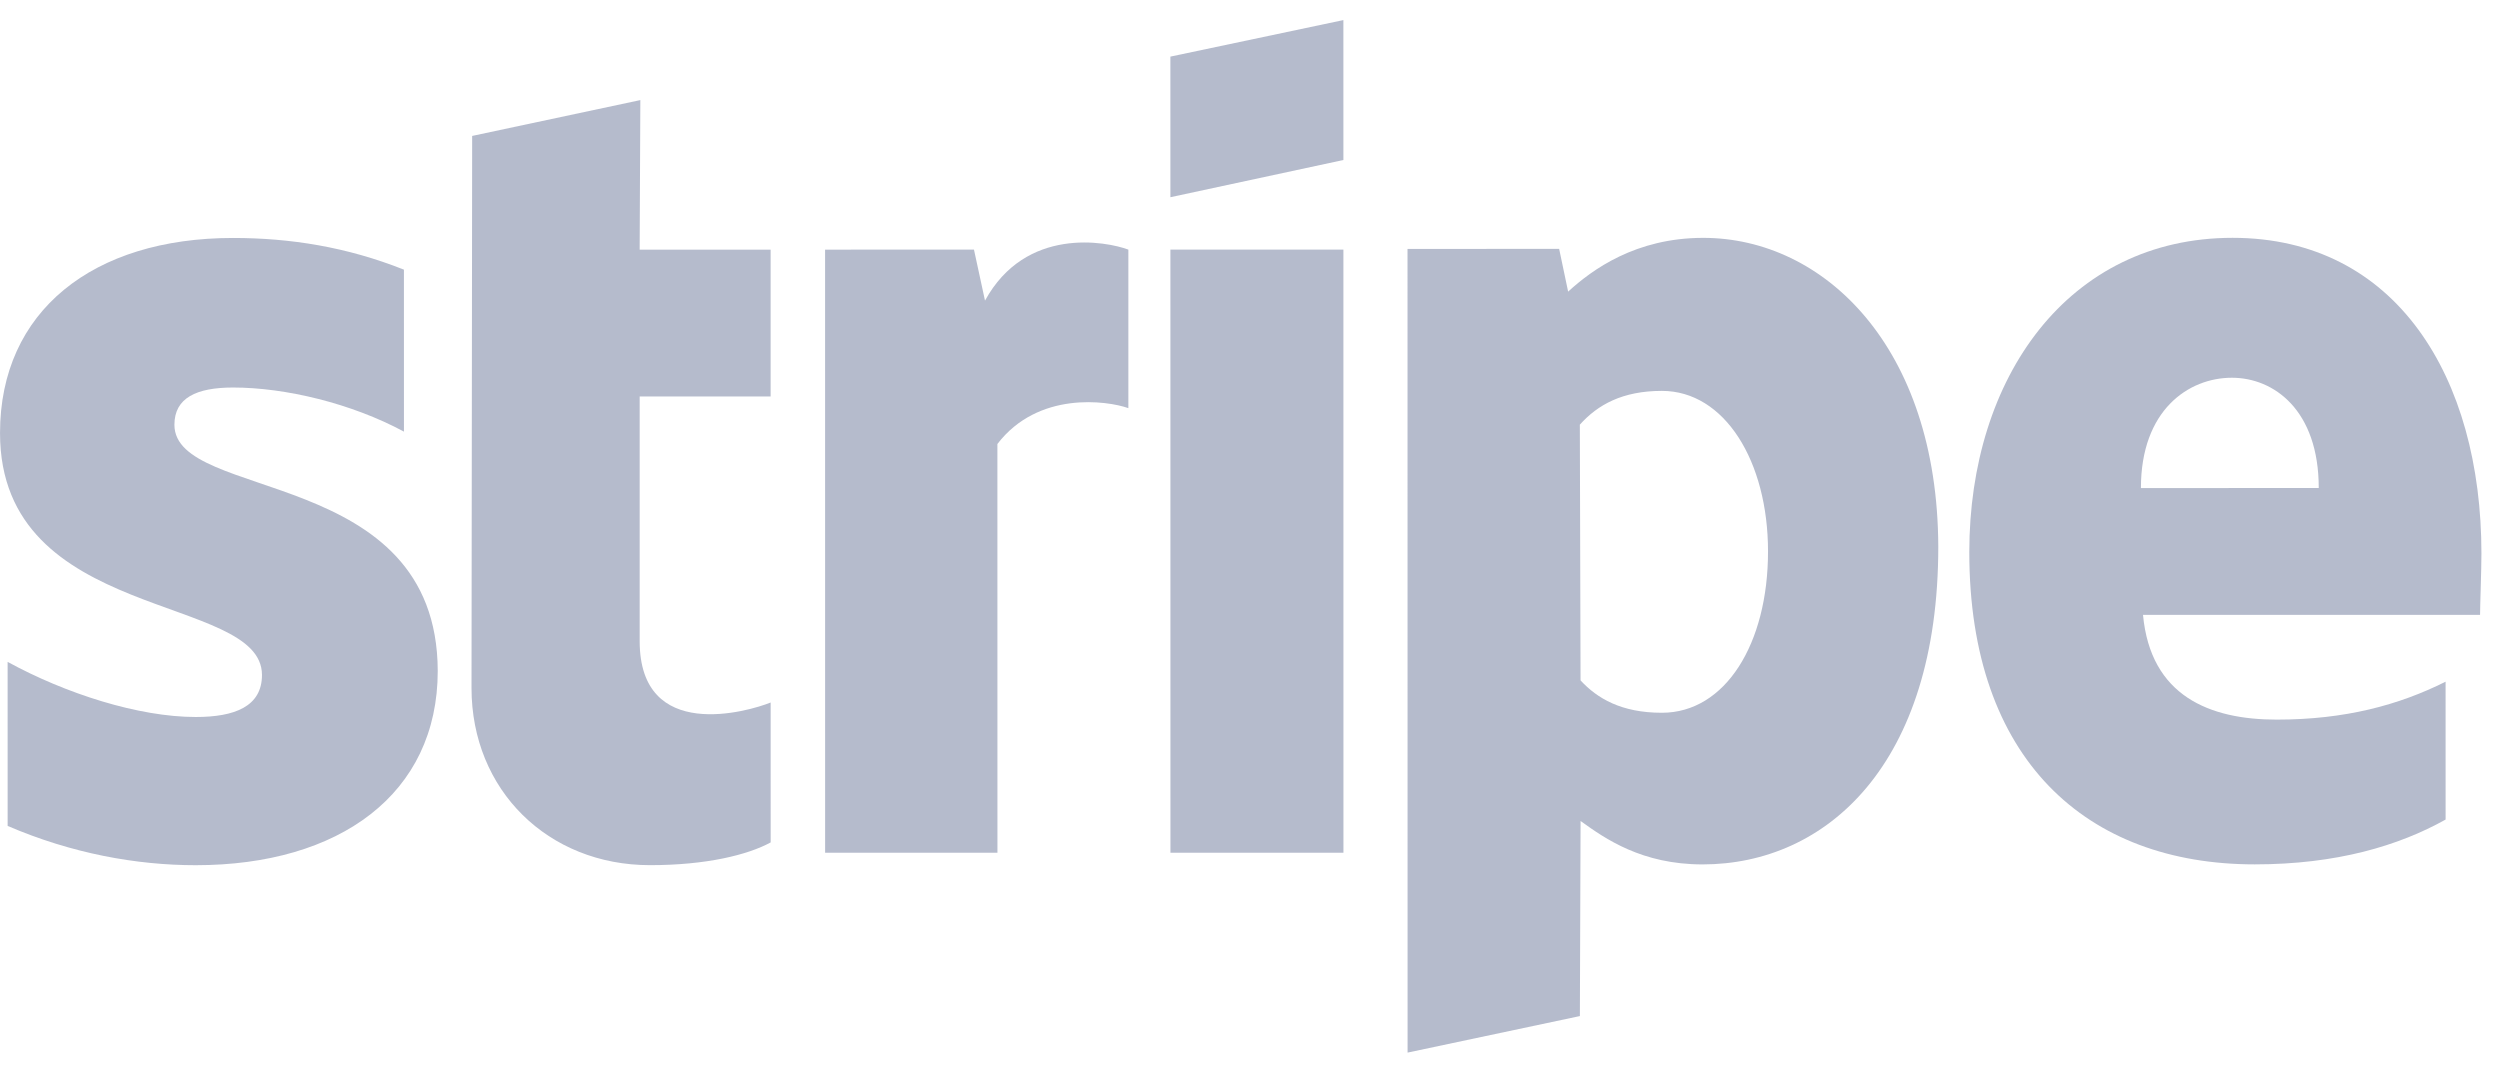
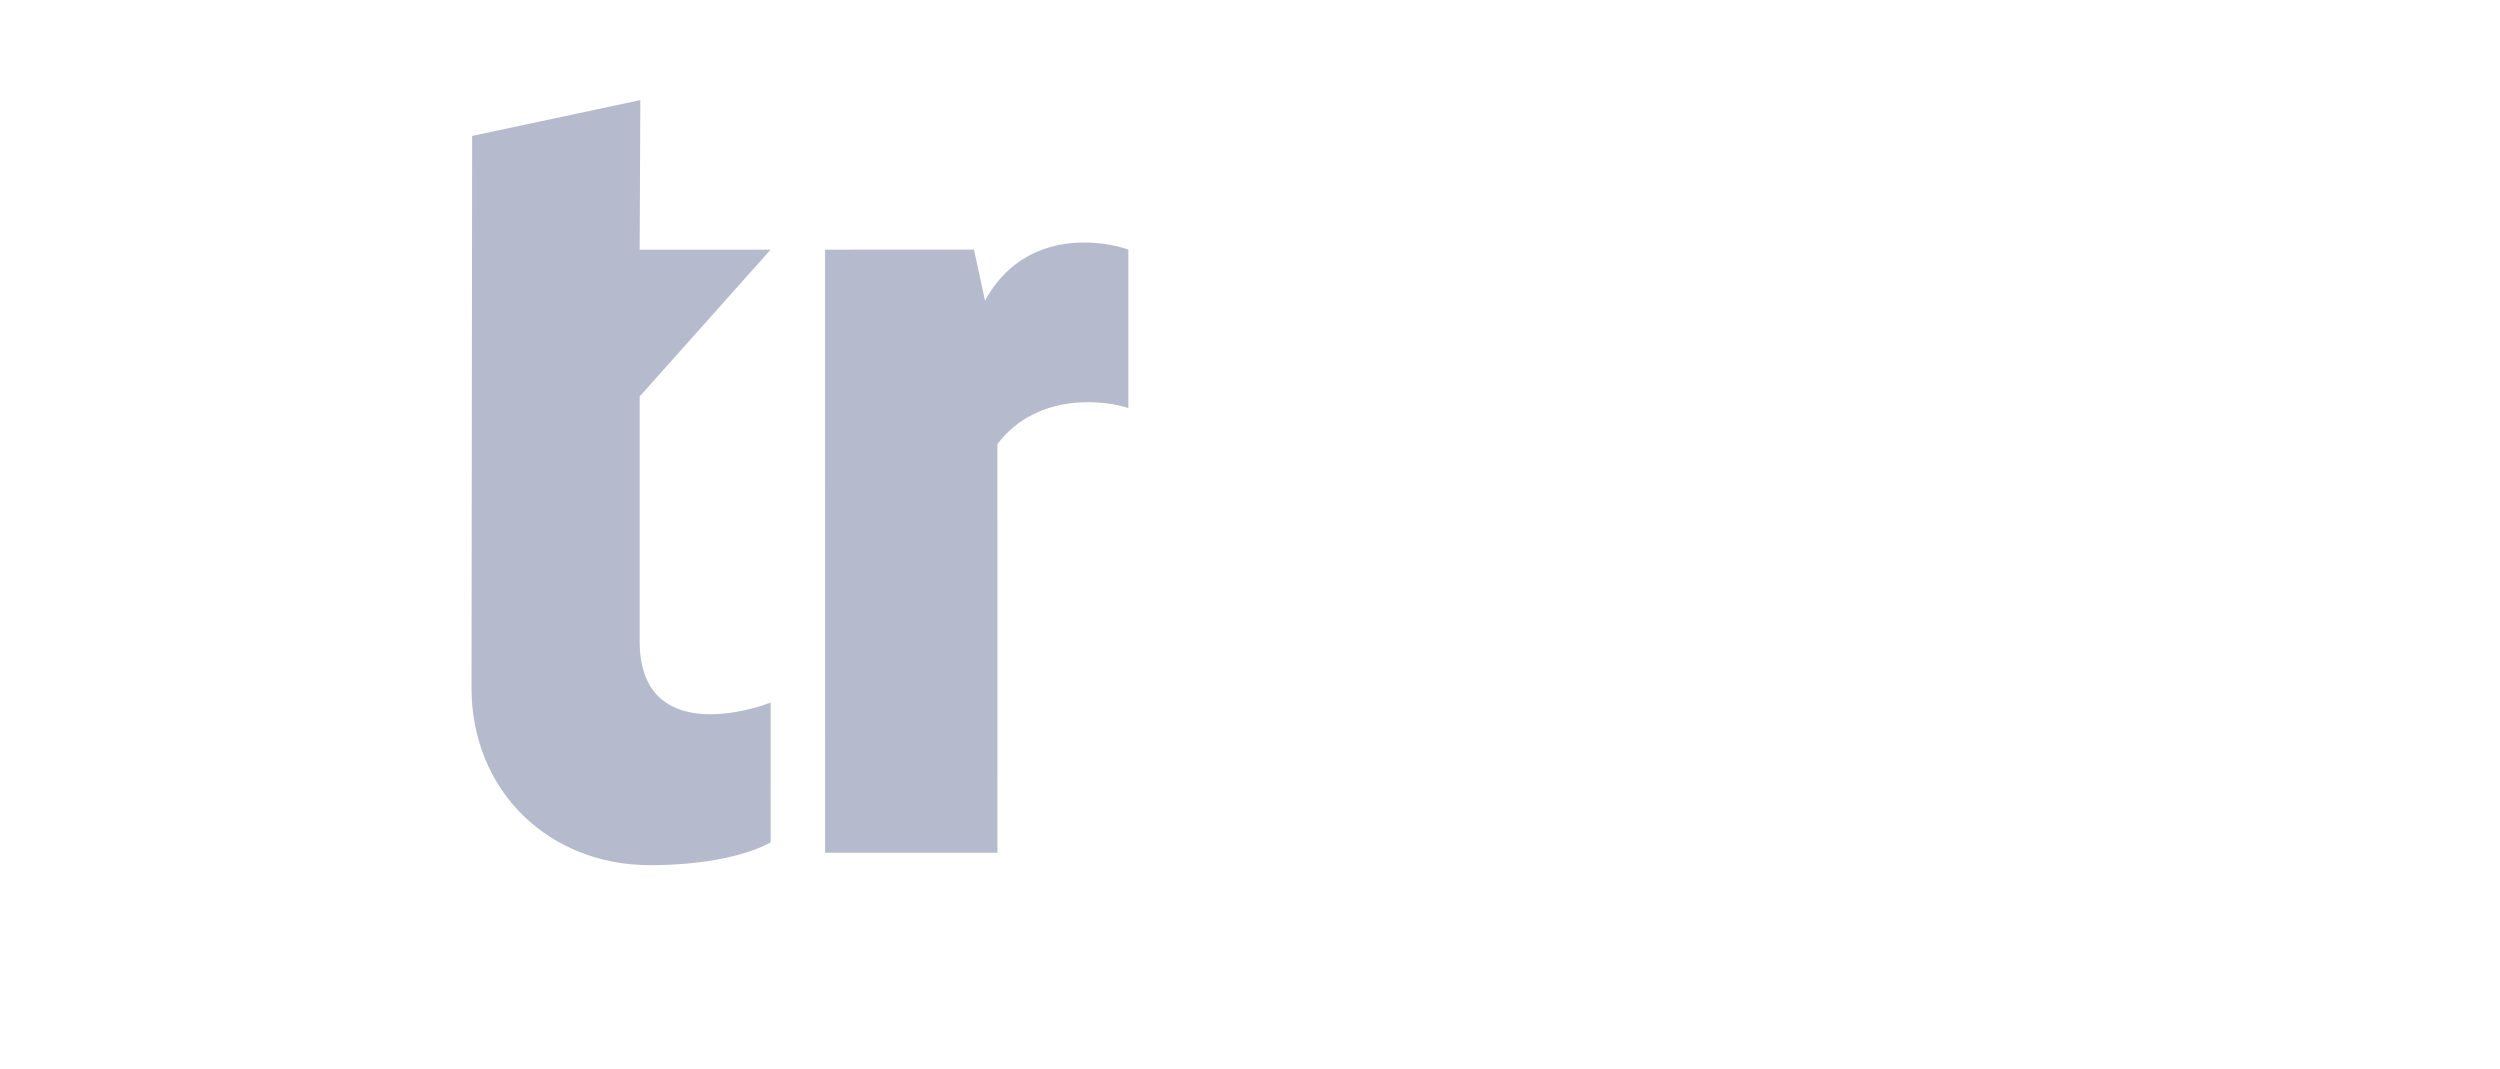
<svg xmlns="http://www.w3.org/2000/svg" width="124" height="53" viewBox="0 0 124 53" fill="none">
-   <path fill-rule="evenodd" clip-rule="evenodd" d="M123.079 27.453C123.078 18.701 118.838 11.796 110.736 11.796C102.599 11.797 97.677 18.703 97.677 27.387C97.678 37.677 103.49 42.873 111.832 42.873C115.9 42.873 118.977 41.949 121.302 40.65L121.301 33.812C118.977 34.975 116.31 35.693 112.925 35.693C109.609 35.694 106.669 34.531 106.293 30.497L123.011 30.496C123.011 30.052 123.079 28.274 123.079 27.453ZM106.19 24.207C106.189 20.343 108.548 18.736 110.702 18.736C112.788 18.736 115.01 20.343 115.01 24.206L106.19 24.207Z" fill="#B5BBCC" />
-   <path fill-rule="evenodd" clip-rule="evenodd" d="M84.479 11.798C81.129 11.798 78.975 13.371 77.779 14.465L77.334 12.345L69.813 12.346L69.816 52.209L78.362 50.397L78.396 40.721C79.627 41.61 81.439 42.875 84.447 42.875C90.567 42.874 96.139 37.951 96.139 27.113C96.104 17.199 90.462 11.797 84.479 11.798ZM82.43 35.353C80.413 35.354 79.216 34.636 78.395 33.747L78.36 21.063C79.249 20.072 80.48 19.388 82.429 19.388C85.54 19.387 87.694 22.875 87.694 27.353C87.694 31.934 85.575 35.353 82.43 35.353Z" fill="#B5BBCC" />
-   <path fill-rule="evenodd" clip-rule="evenodd" d="M58.052 9.782L66.633 7.936L66.632 0.996L58.051 2.808L58.052 9.782Z" fill="#B5BBCC" />
-   <path d="M66.633 12.38L58.052 12.381L58.054 42.295L66.635 42.295L66.633 12.38Z" fill="#B5BBCC" />
  <path fill-rule="evenodd" clip-rule="evenodd" d="M48.856 14.911L48.309 12.381L40.924 12.382L40.926 42.296L49.473 42.296L49.471 22.022C51.488 19.39 54.907 19.868 55.967 20.244L55.967 12.381C54.873 11.971 50.873 11.219 48.856 14.911Z" fill="#B5BBCC" />
-   <path fill-rule="evenodd" clip-rule="evenodd" d="M31.761 4.964L23.419 6.742L23.387 34.127C23.387 39.187 27.182 42.913 32.242 42.912C35.045 42.912 37.097 42.399 38.225 41.784L38.224 34.844C37.13 35.288 31.729 36.861 31.728 31.801L31.728 19.665L38.223 19.664L38.223 12.382L31.727 12.383L31.761 4.964Z" fill="#B5BBCC" />
-   <path fill-rule="evenodd" clip-rule="evenodd" d="M8.651 21.068C8.651 19.735 9.745 19.222 11.557 19.221C14.155 19.221 17.437 20.007 20.036 21.409L20.035 13.375C17.197 12.247 14.394 11.803 11.556 11.803C4.616 11.803 0.001 15.427 0.001 21.479C0.002 30.915 12.993 29.409 12.994 33.478C12.994 35.05 11.626 35.563 9.712 35.563C6.874 35.564 3.25 34.401 0.378 32.829L0.379 40.966C3.558 42.333 6.772 42.914 9.712 42.914C16.823 42.913 21.712 39.392 21.712 33.272C21.677 23.084 8.651 24.897 8.651 21.068Z" fill="#B5BBCC" />
+   <path fill-rule="evenodd" clip-rule="evenodd" d="M31.761 4.964L23.419 6.742L23.387 34.127C23.387 39.187 27.182 42.913 32.242 42.912C35.045 42.912 37.097 42.399 38.225 41.784L38.224 34.844C37.13 35.288 31.729 36.861 31.728 31.801L31.728 19.665L38.223 12.382L31.727 12.383L31.761 4.964Z" fill="#B5BBCC" />
</svg>